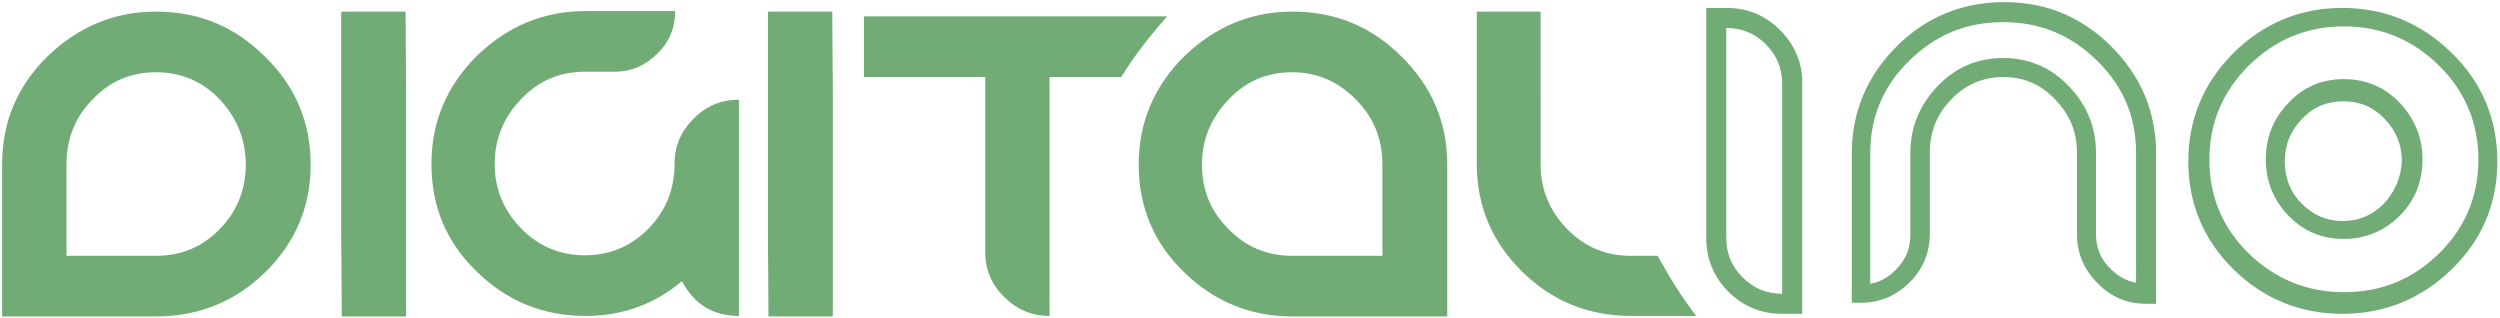
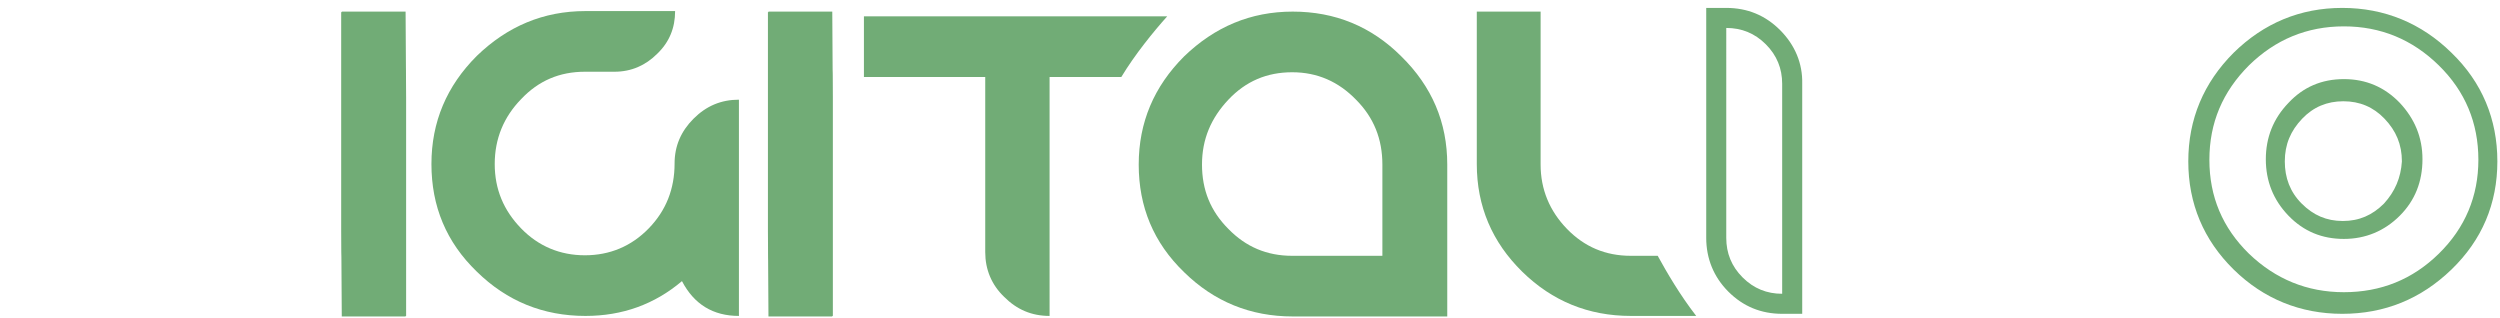
<svg xmlns="http://www.w3.org/2000/svg" version="1.1" id="Layer_1" x="0px" y="0px" viewBox="0 0 474 60.2" style="enable-background:new 0 0 474 60.2;" xml:space="preserve">
  <style type="text/css">
	.st0{fill:#71AC76;}
</style>
  <g>
-     <path class="st0" d="M9,10.7c5.8-5.6,12.6-8.5,20.6-8.5s14.9,2.8,20.6,8.5c5.8,5.6,8.7,12.5,8.7,20.5S56,46,50.3,51.6   S37.6,60,29.6,60H0.4V31.2C0.4,23.2,3.2,16.4,9,10.7z M29.6,48.5c4.8,0,8.8-1.7,12.1-5.1c3.3-3.4,4.9-7.5,4.9-12.2   s-1.7-8.9-4.9-12.3s-7.3-5.2-12.1-5.2c-4.8,0-8.8,1.7-12.1,5.2c-3.3,3.4-4.9,7.5-4.9,12.3v17.3H29.6z" />
    <path class="st0" d="M131.5,22.5c2.4-2.4,5.2-3.6,8.6-3.6v41c-4.9,0-8.5-2.2-10.8-6.6c-5.2,4.4-11.3,6.6-18.3,6.6   c-8,0-14.9-2.8-20.6-8.4c-5.8-5.6-8.6-12.4-8.6-20.4s2.9-14.8,8.6-20.5c5.8-5.6,12.6-8.5,20.6-8.5h17c0,3.2-1.1,5.9-3.4,8.1   c-2.2,2.2-4.9,3.4-8.1,3.4h-5.6c-4.8,0-8.8,1.7-12.1,5.2c-3.3,3.4-5,7.5-5,12.3c0,4.8,1.7,8.8,5,12.2c3.3,3.4,7.4,5.1,12.1,5.1   s8.8-1.7,12.1-5.1c3.3-3.4,4.9-7.5,4.9-12.3C127.9,27.7,129.1,24.9,131.5,22.5z" />
    <path class="st0" d="M274.4,31.2V60h-29.3c-8,0-14.9-2.8-20.6-8.4c-5.8-5.6-8.6-12.4-8.6-20.4s2.9-14.8,8.6-20.5   c5.8-5.6,12.6-8.5,20.6-8.5s14.9,2.8,20.6,8.5C271.5,16.4,274.4,23.2,274.4,31.2z M262.1,48.5V31.2c0-4.8-1.6-8.9-5-12.3   c-3.3-3.4-7.3-5.2-12.1-5.2s-8.8,1.7-12.1,5.2s-5,7.5-5,12.3c0,4.8,1.6,8.8,5,12.2c3.3,3.4,7.3,5.1,12.1,5.1H262.1z" />
    <path class="st0" d="M314.3,48.5h-5.1c-4.8,0-8.8-1.7-12.1-5.1c-3.3-3.4-5-7.5-5-12.2V18.5l0,0V2.2H280v16.2v12.7   c0,8,2.9,14.8,8.6,20.4s12.6,8.4,20.6,8.4h12.4C318.5,55.9,316,51.6,314.3,48.5z" />
    <path class="st0" d="M157.8,2.2h-11.9c-0.1,0-0.1,0-0.2,0v45.6c0,3.3,1.2,6.2,3.6,8.5c2.4,2.4,5.2,3.6,8.6,3.6V18.5h0L157.8,2.2   L157.8,2.2z" />
    <path class="st0" d="M76.9,2.2H65c-0.1,0-0.1,0-0.2,0v45.6c0,3.3,1.2,6.2,3.6,8.5c2.4,2.4,5.2,3.6,8.6,3.6V18.5h0L76.9,2.2   L76.9,2.2z" />
    <path class="st0" d="M64.8,60h11.9c0.1,0,0.1,0,0.2,0V14.4c0-3.3-1.2-6.2-3.6-8.5c-2.4-2.4-5.2-3.6-8.6-3.6v41.5h0L64.8,60L64.8,60   z" />
    <path class="st0" d="M145.7,60h11.9c0.1,0,0.1,0,0.2,0V14.4c0-3.3-1.2-6.2-3.6-8.5c-2.4-2.4-5.2-3.6-8.6-3.6v41.5h0L145.7,60   L145.7,60z" />
    <path class="st0" d="M221.3,3.1h-57.5v11.5h23v33.2c0,3.3,1.2,6.2,3.6,8.5c2.4,2.4,5.2,3.6,8.6,3.6V14.6h13.6   C215.2,10.3,218.7,6,221.3,3.1z" />
    <path class="st0" d="M337.5,5.7c-2.8-2.8-6.2-4.2-10.2-4.2h-3.8v43.6c0,3.9,1.4,7.4,4.2,10.2c2.8,2.8,6.2,4.2,10.2,4.2h3.8V15.9   C341.8,12,340.3,8.5,337.5,5.7z M337.9,55.7c-2.9,0-5.4-1-7.5-3.1s-3.1-4.6-3.1-7.5V5.3c2.9,0,5.4,1,7.5,3.1s3.1,4.6,3.1,7.5V55.7z   " />
    <g>
      <path class="st0" d="M444.4,15c-4.2,0-7.7,1.5-10.5,4.5c-2.9,3-4.3,6.6-4.3,10.7s1.4,7.7,4.3,10.7c2.9,3,6.4,4.4,10.5,4.4    s7.7-1.5,10.6-4.4s4.3-6.5,4.3-10.7c0-4.2-1.5-7.7-4.3-10.7C452.1,16.5,448.6,15,444.4,15z M452,38.6c-2.2,2.2-4.7,3.3-7.8,3.3    c-3.1,0-5.6-1.1-7.8-3.3c-2.2-2.2-3.2-4.9-3.2-8c0-3.2,1.1-5.8,3.3-8.1c2.1-2.2,4.7-3.3,7.8-3.3c3.1,0,5.7,1.1,7.8,3.3    c2.2,2.3,3.3,4.9,3.3,8.1C455.2,33.7,454.1,36.3,452,38.6z" />
      <path class="st0" d="M464.8,10c-5.7-5.6-12.7-8.5-20.7-8.5s-14.9,2.9-20.6,8.5c-5.7,5.7-8.6,12.6-8.6,20.6c0,8,2.9,14.9,8.6,20.5    c5.7,5.6,12.7,8.4,20.6,8.4c8,0,14.9-2.8,20.7-8.4c5.8-5.6,8.7-12.5,8.7-20.5C473.5,22.6,470.6,15.6,464.8,10z M462.4,48.1    c-5,4.9-11,7.3-18,7.3s-13-2.5-18-7.3c-5-4.9-7.5-10.8-7.5-17.8s2.5-12.9,7.5-17.9c5-4.9,11-7.4,18-7.4s13,2.5,18,7.4    s7.5,10.9,7.5,17.9C469.9,37.2,467.4,43.2,462.4,48.1z" />
    </g>
    <g>
      <g>
-         <path class="st0" d="M408.7,57.6h-1.8c-3.6,0-6.7-1.3-9.2-3.9c-2.5-2.5-3.9-5.6-3.9-9.2V29c0-3.9-1.3-7.2-4.1-10.1     c-2.7-2.9-6-4.3-9.8-4.3c-3.9,0-7.2,1.4-9.9,4.2c-2.8,2.9-4.1,6.2-4.1,10.1v15.4c0,3.6-1.3,6.7-3.8,9.2c-2.5,2.5-5.6,3.9-9.2,3.9     h-1.8V29.1c0-7.9,2.9-14.7,8.5-20.3c5.6-5.6,12.5-8.4,20.4-8.4c7.9,0,14.7,2.8,20.3,8.4c5.6,5.6,8.5,12.4,8.5,20.3V57.6z      M379.8,11c4.9,0,9.1,1.8,12.5,5.4c3.4,3.5,5.1,7.8,5.1,12.6v15.4c0,2.6,0.9,4.8,2.8,6.6c1.4,1.4,3,2.3,4.8,2.6V29.1     c0-7-2.4-12.7-7.4-17.6c-5-4.9-10.8-7.3-17.8-7.3c-7,0-12.8,2.4-17.8,7.3c-5,4.9-7.4,10.7-7.4,17.6v24.7c1.8-0.3,3.4-1.2,4.8-2.6     c1.9-1.9,2.8-4,2.8-6.6V29.1c0-4.9,1.7-9.1,5.1-12.7C370.7,12.8,374.9,11,379.8,11z" />
-       </g>
+         </g>
    </g>
  </g>
</svg>